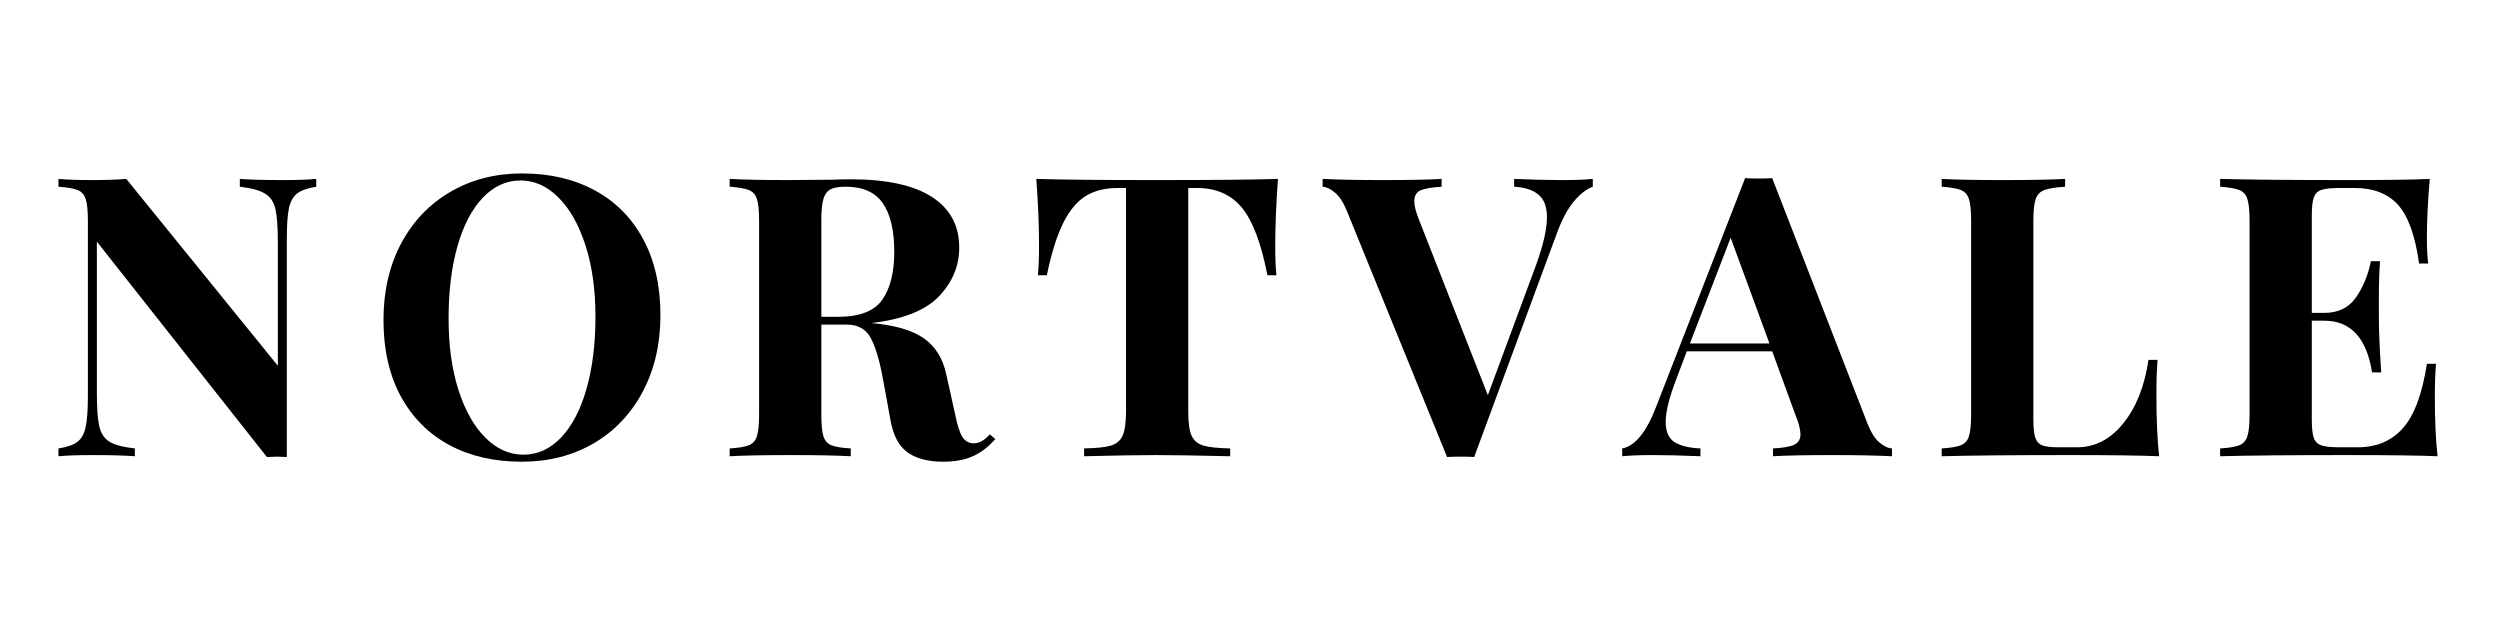
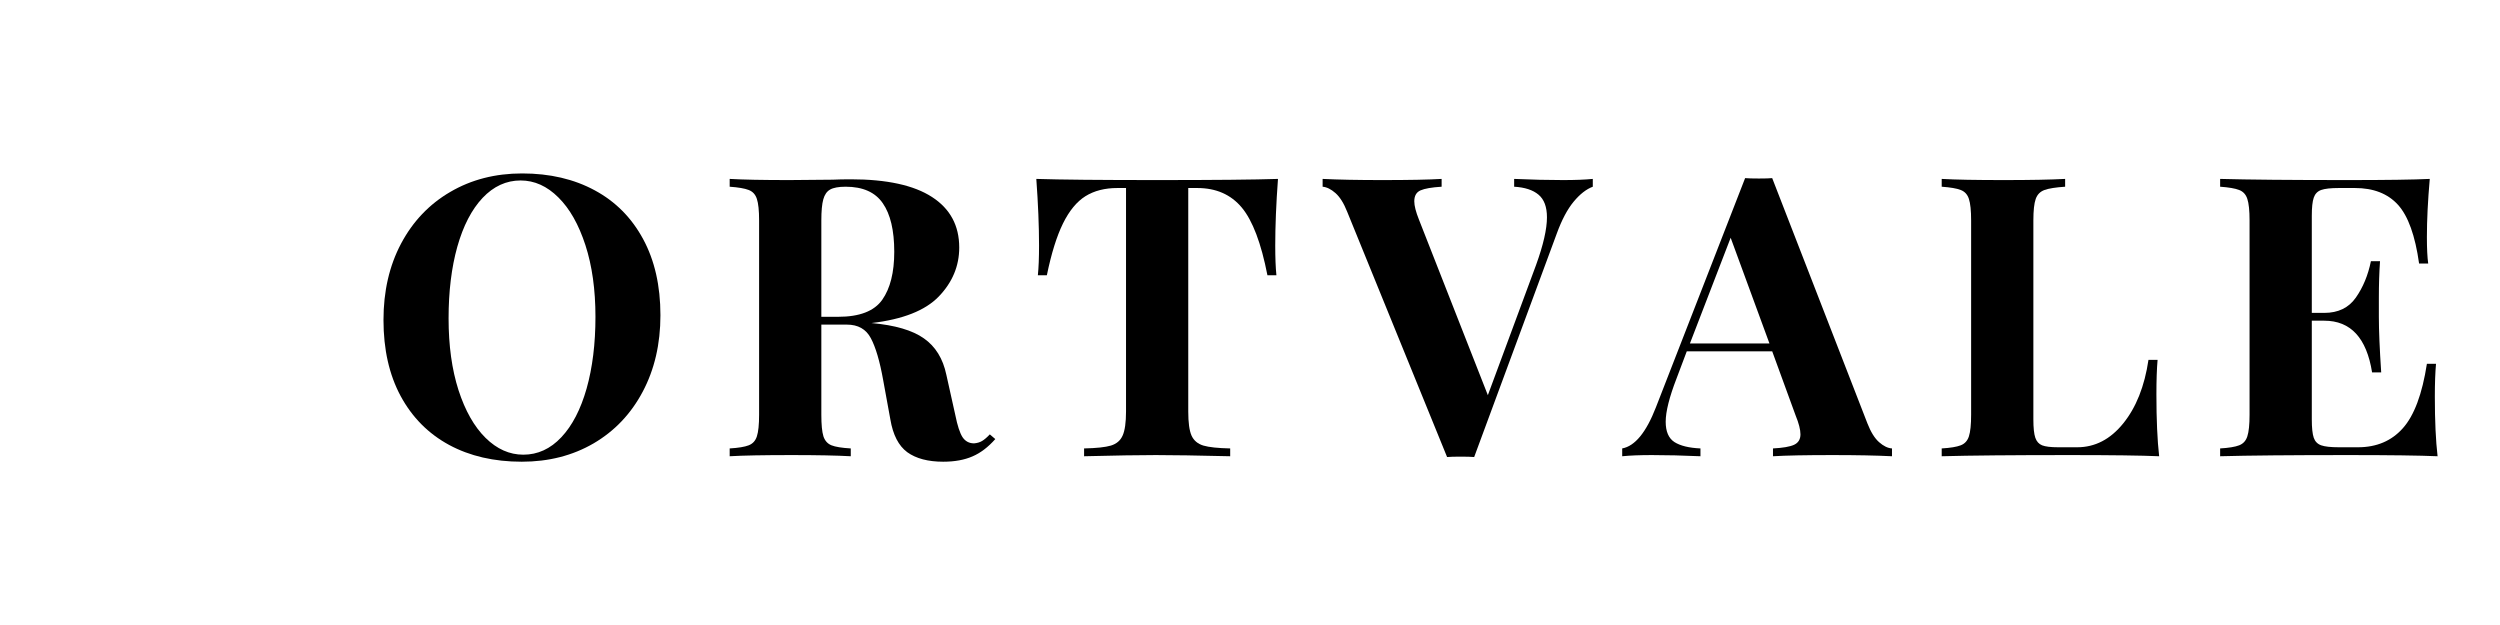
<svg xmlns="http://www.w3.org/2000/svg" version="1.0" preserveAspectRatio="xMidYMid meet" height="100" viewBox="0 0 300 75" zoomAndPan="magnify" width="400">
  <defs>
    <g />
  </defs>
  <g fill-opacity="1" fill="#000000">
    <g transform="translate(5.373, 54.75)">
      <g>
-         <path d="M 32.578 -32.344 C 31.535 -32.176 30.77 -31.906 30.281 -31.531 C 29.801 -31.156 29.473 -30.562 29.297 -29.75 C 29.129 -28.938 29.047 -27.727 29.047 -26.125 L 29.047 0.094 L 27.922 0.047 L 26.656 0.094 L 6.25 -25.75 L 6.25 -7.703 C 6.25 -5.859 6.344 -4.504 6.531 -3.641 C 6.719 -2.773 7.125 -2.145 7.75 -1.75 C 8.375 -1.363 9.395 -1.094 10.812 -0.938 L 10.812 0 C 9.594 -0.094 7.898 -0.141 5.734 -0.141 C 4.016 -0.141 2.648 -0.094 1.641 0 L 1.641 -0.938 C 2.68 -1.094 3.441 -1.359 3.922 -1.734 C 4.41 -2.109 4.738 -2.703 4.906 -3.516 C 5.082 -4.336 5.172 -5.547 5.172 -7.141 L 5.172 -28.297 C 5.172 -29.484 5.082 -30.344 4.906 -30.875 C 4.738 -31.406 4.41 -31.766 3.922 -31.953 C 3.441 -32.141 2.68 -32.27 1.641 -32.344 L 1.641 -33.281 C 2.648 -33.188 4.016 -33.141 5.734 -33.141 C 7.297 -33.141 8.645 -33.188 9.781 -33.281 L 27.969 -10.859 L 27.969 -25.562 C 27.969 -27.414 27.875 -28.77 27.688 -29.625 C 27.5 -30.488 27.086 -31.113 26.453 -31.5 C 25.828 -31.895 24.812 -32.176 23.406 -32.344 L 23.406 -33.281 C 24.625 -33.188 26.316 -33.141 28.484 -33.141 C 30.234 -33.141 31.598 -33.188 32.578 -33.281 Z M 32.578 -32.344" />
-       </g>
+         </g>
    </g>
  </g>
  <g fill-opacity="1" fill="#000000">
    <g transform="translate(44.002, 54.75)">
      <g>
        <path d="M 18.656 -33.938 C 21.977 -33.938 24.883 -33.258 27.375 -31.906 C 29.863 -30.562 31.797 -28.613 33.172 -26.062 C 34.555 -23.508 35.25 -20.461 35.25 -16.922 C 35.25 -13.473 34.539 -10.414 33.125 -7.75 C 31.719 -5.094 29.754 -3.023 27.234 -1.547 C 24.711 -0.078 21.836 0.656 18.609 0.656 C 15.285 0.656 12.379 -0.016 9.891 -1.359 C 7.398 -2.711 5.461 -4.664 4.078 -7.219 C 2.703 -9.77 2.016 -12.816 2.016 -16.359 C 2.016 -19.805 2.719 -22.859 4.125 -25.516 C 5.539 -28.18 7.508 -30.25 10.031 -31.719 C 12.551 -33.195 15.426 -33.938 18.656 -33.938 Z M 18.469 -33.094 C 16.75 -33.094 15.227 -32.395 13.906 -31 C 12.594 -29.602 11.582 -27.648 10.875 -25.141 C 10.176 -22.641 9.828 -19.773 9.828 -16.547 C 9.828 -13.285 10.223 -10.414 11.016 -7.938 C 11.816 -5.469 12.898 -3.555 14.266 -2.203 C 15.629 -0.859 17.141 -0.188 18.797 -0.188 C 20.523 -0.188 22.047 -0.883 23.359 -2.281 C 24.672 -3.676 25.68 -5.625 26.391 -8.125 C 27.098 -10.633 27.453 -13.504 27.453 -16.734 C 27.453 -19.992 27.051 -22.859 26.25 -25.328 C 25.445 -27.805 24.363 -29.719 23 -31.062 C 21.645 -32.414 20.133 -33.094 18.469 -33.094 Z M 18.469 -33.094" />
      </g>
    </g>
  </g>
  <g fill-opacity="1" fill="#000000">
    <g transform="translate(85.967, 54.75)">
      <g>
        <path d="M 33.469 -2.062 C 32.613 -1.094 31.703 -0.398 30.734 0.016 C 29.766 0.441 28.594 0.656 27.219 0.656 C 25.395 0.656 23.957 0.273 22.906 -0.484 C 21.863 -1.254 21.188 -2.566 20.875 -4.422 L 20.016 -9.125 C 19.609 -11.406 19.113 -13.086 18.531 -14.172 C 17.957 -15.254 17 -15.797 15.656 -15.797 L 12.594 -15.797 L 12.594 -4.984 C 12.594 -3.797 12.676 -2.93 12.844 -2.391 C 13.02 -1.859 13.344 -1.5 13.812 -1.312 C 14.281 -1.125 15.051 -1 16.125 -0.938 L 16.125 0 C 14.426 -0.094 12.062 -0.141 9.031 -0.141 C 5.676 -0.141 3.195 -0.094 1.594 0 L 1.594 -0.938 C 2.633 -1 3.395 -1.125 3.875 -1.312 C 4.363 -1.5 4.691 -1.859 4.859 -2.391 C 5.035 -2.93 5.125 -3.797 5.125 -4.984 L 5.125 -28.297 C 5.125 -29.484 5.035 -30.344 4.859 -30.875 C 4.691 -31.406 4.363 -31.766 3.875 -31.953 C 3.395 -32.141 2.633 -32.27 1.594 -32.344 L 1.594 -33.281 C 3.195 -33.188 5.578 -33.141 8.734 -33.141 L 13.953 -33.188 C 14.586 -33.219 15.312 -33.234 16.125 -33.234 C 20.445 -33.234 23.695 -32.523 25.875 -31.109 C 28.051 -29.703 29.141 -27.68 29.141 -25.047 C 29.141 -22.828 28.32 -20.867 26.688 -19.172 C 25.062 -17.484 22.367 -16.422 18.609 -15.984 C 21.43 -15.734 23.531 -15.117 24.906 -14.141 C 26.289 -13.172 27.188 -11.719 27.594 -9.781 L 28.672 -4.938 C 28.922 -3.688 29.207 -2.805 29.531 -2.297 C 29.863 -1.797 30.328 -1.547 30.922 -1.547 C 31.297 -1.578 31.613 -1.672 31.875 -1.828 C 32.145 -1.984 32.457 -2.25 32.812 -2.625 Z M 15.516 -32.344 C 14.66 -32.344 14.035 -32.227 13.641 -32 C 13.254 -31.781 12.984 -31.391 12.828 -30.828 C 12.672 -30.266 12.594 -29.422 12.594 -28.297 L 12.594 -16.734 L 14.609 -16.734 C 17.18 -16.734 18.945 -17.414 19.906 -18.781 C 20.863 -20.145 21.344 -22.062 21.344 -24.531 C 21.344 -27.102 20.883 -29.047 19.969 -30.359 C 19.062 -31.68 17.578 -32.344 15.516 -32.344 Z M 15.516 -32.344" />
      </g>
    </g>
  </g>
  <g fill-opacity="1" fill="#000000">
    <g transform="translate(123.185, 54.75)">
      <g>
        <path d="M 30.172 -33.281 C 29.953 -30.301 29.844 -27.633 29.844 -25.281 C 29.844 -23.812 29.891 -22.625 29.984 -21.719 L 28.906 -21.719 C 28.156 -25.57 27.129 -28.281 25.828 -29.844 C 24.523 -31.406 22.742 -32.188 20.484 -32.188 L 19.406 -32.188 L 19.406 -5.359 C 19.406 -4.047 19.535 -3.086 19.797 -2.484 C 20.066 -1.891 20.539 -1.488 21.219 -1.281 C 21.895 -1.082 22.969 -0.969 24.438 -0.938 L 24.438 0 C 20.488 -0.094 17.516 -0.141 15.516 -0.141 C 13.535 -0.141 10.664 -0.094 6.906 0 L 6.906 -0.938 C 8.383 -0.969 9.457 -1.082 10.125 -1.281 C 10.801 -1.488 11.27 -1.891 11.531 -2.484 C 11.801 -3.086 11.938 -4.047 11.938 -5.359 L 11.938 -32.188 L 10.906 -32.188 C 9.395 -32.188 8.113 -31.859 7.062 -31.203 C 6.02 -30.547 5.125 -29.457 4.375 -27.938 C 3.625 -26.414 2.977 -24.344 2.438 -21.719 L 1.359 -21.719 C 1.453 -22.625 1.5 -23.812 1.5 -25.281 C 1.5 -27.633 1.391 -30.301 1.172 -33.281 C 4.023 -33.188 8.867 -33.141 15.703 -33.141 C 22.523 -33.141 27.348 -33.188 30.172 -33.281 Z M 30.172 -33.281" />
      </g>
    </g>
  </g>
  <g fill-opacity="1" fill="#000000">
    <g transform="translate(159.276, 54.75)">
      <g>
        <path d="M 28.297 -33.141 C 29.734 -33.141 30.922 -33.188 31.859 -33.281 L 31.859 -32.344 C 31.078 -32.051 30.312 -31.453 29.562 -30.547 C 28.812 -29.641 28.141 -28.375 27.547 -26.75 L 17.625 0.094 C 17.281 0.062 16.734 0.047 15.984 0.047 C 15.266 0.047 14.727 0.062 14.375 0.094 L 2.391 -29.328 C 1.984 -30.359 1.516 -31.109 0.984 -31.578 C 0.453 -32.047 -0.062 -32.301 -0.562 -32.344 L -0.562 -33.281 C 1.312 -33.188 3.691 -33.141 6.578 -33.141 C 9.805 -33.141 12.188 -33.188 13.719 -33.281 L 13.719 -32.344 C 12.531 -32.27 11.688 -32.125 11.188 -31.906 C 10.688 -31.688 10.438 -31.25 10.438 -30.594 C 10.438 -30.062 10.625 -29.328 11 -28.391 L 19.266 -7.328 L 25.047 -22.938 C 25.922 -25.352 26.359 -27.266 26.359 -28.672 C 26.359 -29.922 26.02 -30.828 25.344 -31.391 C 24.676 -31.953 23.703 -32.27 22.422 -32.344 L 22.422 -33.281 C 24.547 -33.188 26.504 -33.141 28.297 -33.141 Z M 28.297 -33.141" />
      </g>
    </g>
  </g>
  <g fill-opacity="1" fill="#000000">
    <g transform="translate(195.367, 54.75)">
      <g>
        <path d="M 28.719 -3.953 C 29.125 -2.91 29.594 -2.156 30.125 -1.688 C 30.656 -1.219 31.172 -0.969 31.672 -0.938 L 31.672 0 C 29.797 -0.094 27.414 -0.141 24.531 -0.141 C 21.332 -0.141 18.953 -0.094 17.391 0 L 17.391 -0.938 C 18.578 -1 19.422 -1.145 19.922 -1.375 C 20.43 -1.613 20.688 -2.031 20.688 -2.625 C 20.688 -3.195 20.492 -3.953 20.109 -4.891 L 17.297 -12.594 L 7.047 -12.594 L 5.828 -9.359 C 4.953 -7.098 4.516 -5.359 4.516 -4.141 C 4.516 -2.973 4.863 -2.16 5.562 -1.703 C 6.27 -1.254 7.312 -1 8.688 -0.938 L 8.688 0 C 6.562 -0.094 4.617 -0.141 2.859 -0.141 C 1.422 -0.141 0.234 -0.094 -0.703 0 L -0.703 -0.938 C 0.828 -1.219 2.176 -2.863 3.344 -5.875 L 14.047 -33.375 C 14.391 -33.344 14.941 -33.328 15.703 -33.328 C 16.453 -33.328 16.984 -33.344 17.297 -33.375 Z M 16.969 -13.531 L 12.312 -26.219 L 7.422 -13.531 Z M 16.969 -13.531" />
      </g>
    </g>
  </g>
  <g fill-opacity="1" fill="#000000">
    <g transform="translate(231.41, 54.75)">
      <g>
        <path d="M 16.406 -32.344 C 15.281 -32.27 14.457 -32.141 13.938 -31.953 C 13.414 -31.766 13.062 -31.406 12.875 -30.875 C 12.688 -30.344 12.594 -29.484 12.594 -28.297 L 12.594 -4.422 C 12.594 -3.41 12.672 -2.676 12.828 -2.219 C 12.984 -1.77 13.254 -1.469 13.641 -1.312 C 14.035 -1.156 14.676 -1.078 15.562 -1.078 L 17.859 -1.078 C 19.992 -1.078 21.832 -2.031 23.375 -3.938 C 24.926 -5.852 25.938 -8.395 26.406 -11.562 L 27.5 -11.562 C 27.406 -10.5 27.359 -9.117 27.359 -7.422 C 27.359 -4.41 27.469 -1.938 27.688 0 C 25.551 -0.094 21.961 -0.141 16.922 -0.141 C 10.086 -0.141 4.977 -0.094 1.594 0 L 1.594 -0.938 C 2.633 -1 3.395 -1.125 3.875 -1.312 C 4.363 -1.5 4.691 -1.859 4.859 -2.391 C 5.035 -2.93 5.125 -3.797 5.125 -4.984 L 5.125 -28.297 C 5.125 -29.484 5.035 -30.344 4.859 -30.875 C 4.691 -31.406 4.363 -31.766 3.875 -31.953 C 3.395 -32.141 2.633 -32.27 1.594 -32.344 L 1.594 -33.281 C 3.195 -33.188 5.676 -33.141 9.031 -33.141 C 12.219 -33.141 14.676 -33.188 16.406 -33.281 Z M 16.406 -32.344" />
      </g>
    </g>
  </g>
  <g fill-opacity="1" fill="#000000">
    <g transform="translate(264.822, 54.75)">
      <g>
        <path d="M 27.359 -7.141 C 27.359 -4.254 27.469 -1.875 27.688 0 C 25.551 -0.094 21.961 -0.141 16.922 -0.141 C 10.086 -0.141 4.977 -0.094 1.594 0 L 1.594 -0.938 C 2.633 -1 3.395 -1.125 3.875 -1.312 C 4.363 -1.5 4.691 -1.859 4.859 -2.391 C 5.035 -2.93 5.125 -3.797 5.125 -4.984 L 5.125 -28.297 C 5.125 -29.484 5.035 -30.344 4.859 -30.875 C 4.691 -31.406 4.363 -31.766 3.875 -31.953 C 3.395 -32.141 2.633 -32.27 1.594 -32.344 L 1.594 -33.281 C 4.977 -33.188 10.086 -33.141 16.922 -33.141 C 21.523 -33.141 24.801 -33.188 26.75 -33.281 C 26.52 -30.676 26.406 -28.352 26.406 -26.312 C 26.406 -24.938 26.457 -23.875 26.562 -23.125 L 25.469 -23.125 C 25 -26.477 24.156 -28.828 22.938 -30.172 C 21.719 -31.516 19.992 -32.188 17.766 -32.188 L 15.844 -32.188 C 14.863 -32.188 14.156 -32.109 13.719 -31.953 C 13.281 -31.797 12.984 -31.488 12.828 -31.031 C 12.672 -30.582 12.594 -29.859 12.594 -28.859 L 12.594 -17.203 L 14.094 -17.203 C 15.758 -17.203 17.02 -17.812 17.875 -19.031 C 18.738 -20.258 19.344 -21.719 19.688 -23.406 L 20.781 -23.406 C 20.688 -22.094 20.641 -20.617 20.641 -18.984 L 20.641 -16.734 C 20.641 -15.129 20.734 -12.906 20.922 -10.062 L 19.828 -10.062 C 19.172 -14.195 17.258 -16.266 14.094 -16.266 L 12.594 -16.266 L 12.594 -4.422 C 12.594 -3.41 12.672 -2.676 12.828 -2.219 C 12.984 -1.77 13.281 -1.469 13.719 -1.312 C 14.156 -1.156 14.863 -1.078 15.844 -1.078 L 18.141 -1.078 C 20.367 -1.078 22.16 -1.836 23.516 -3.359 C 24.879 -4.879 25.844 -7.457 26.406 -11.094 L 27.5 -11.094 C 27.406 -10.062 27.359 -8.742 27.359 -7.141 Z M 27.359 -7.141" />
      </g>
    </g>
  </g>
</svg>